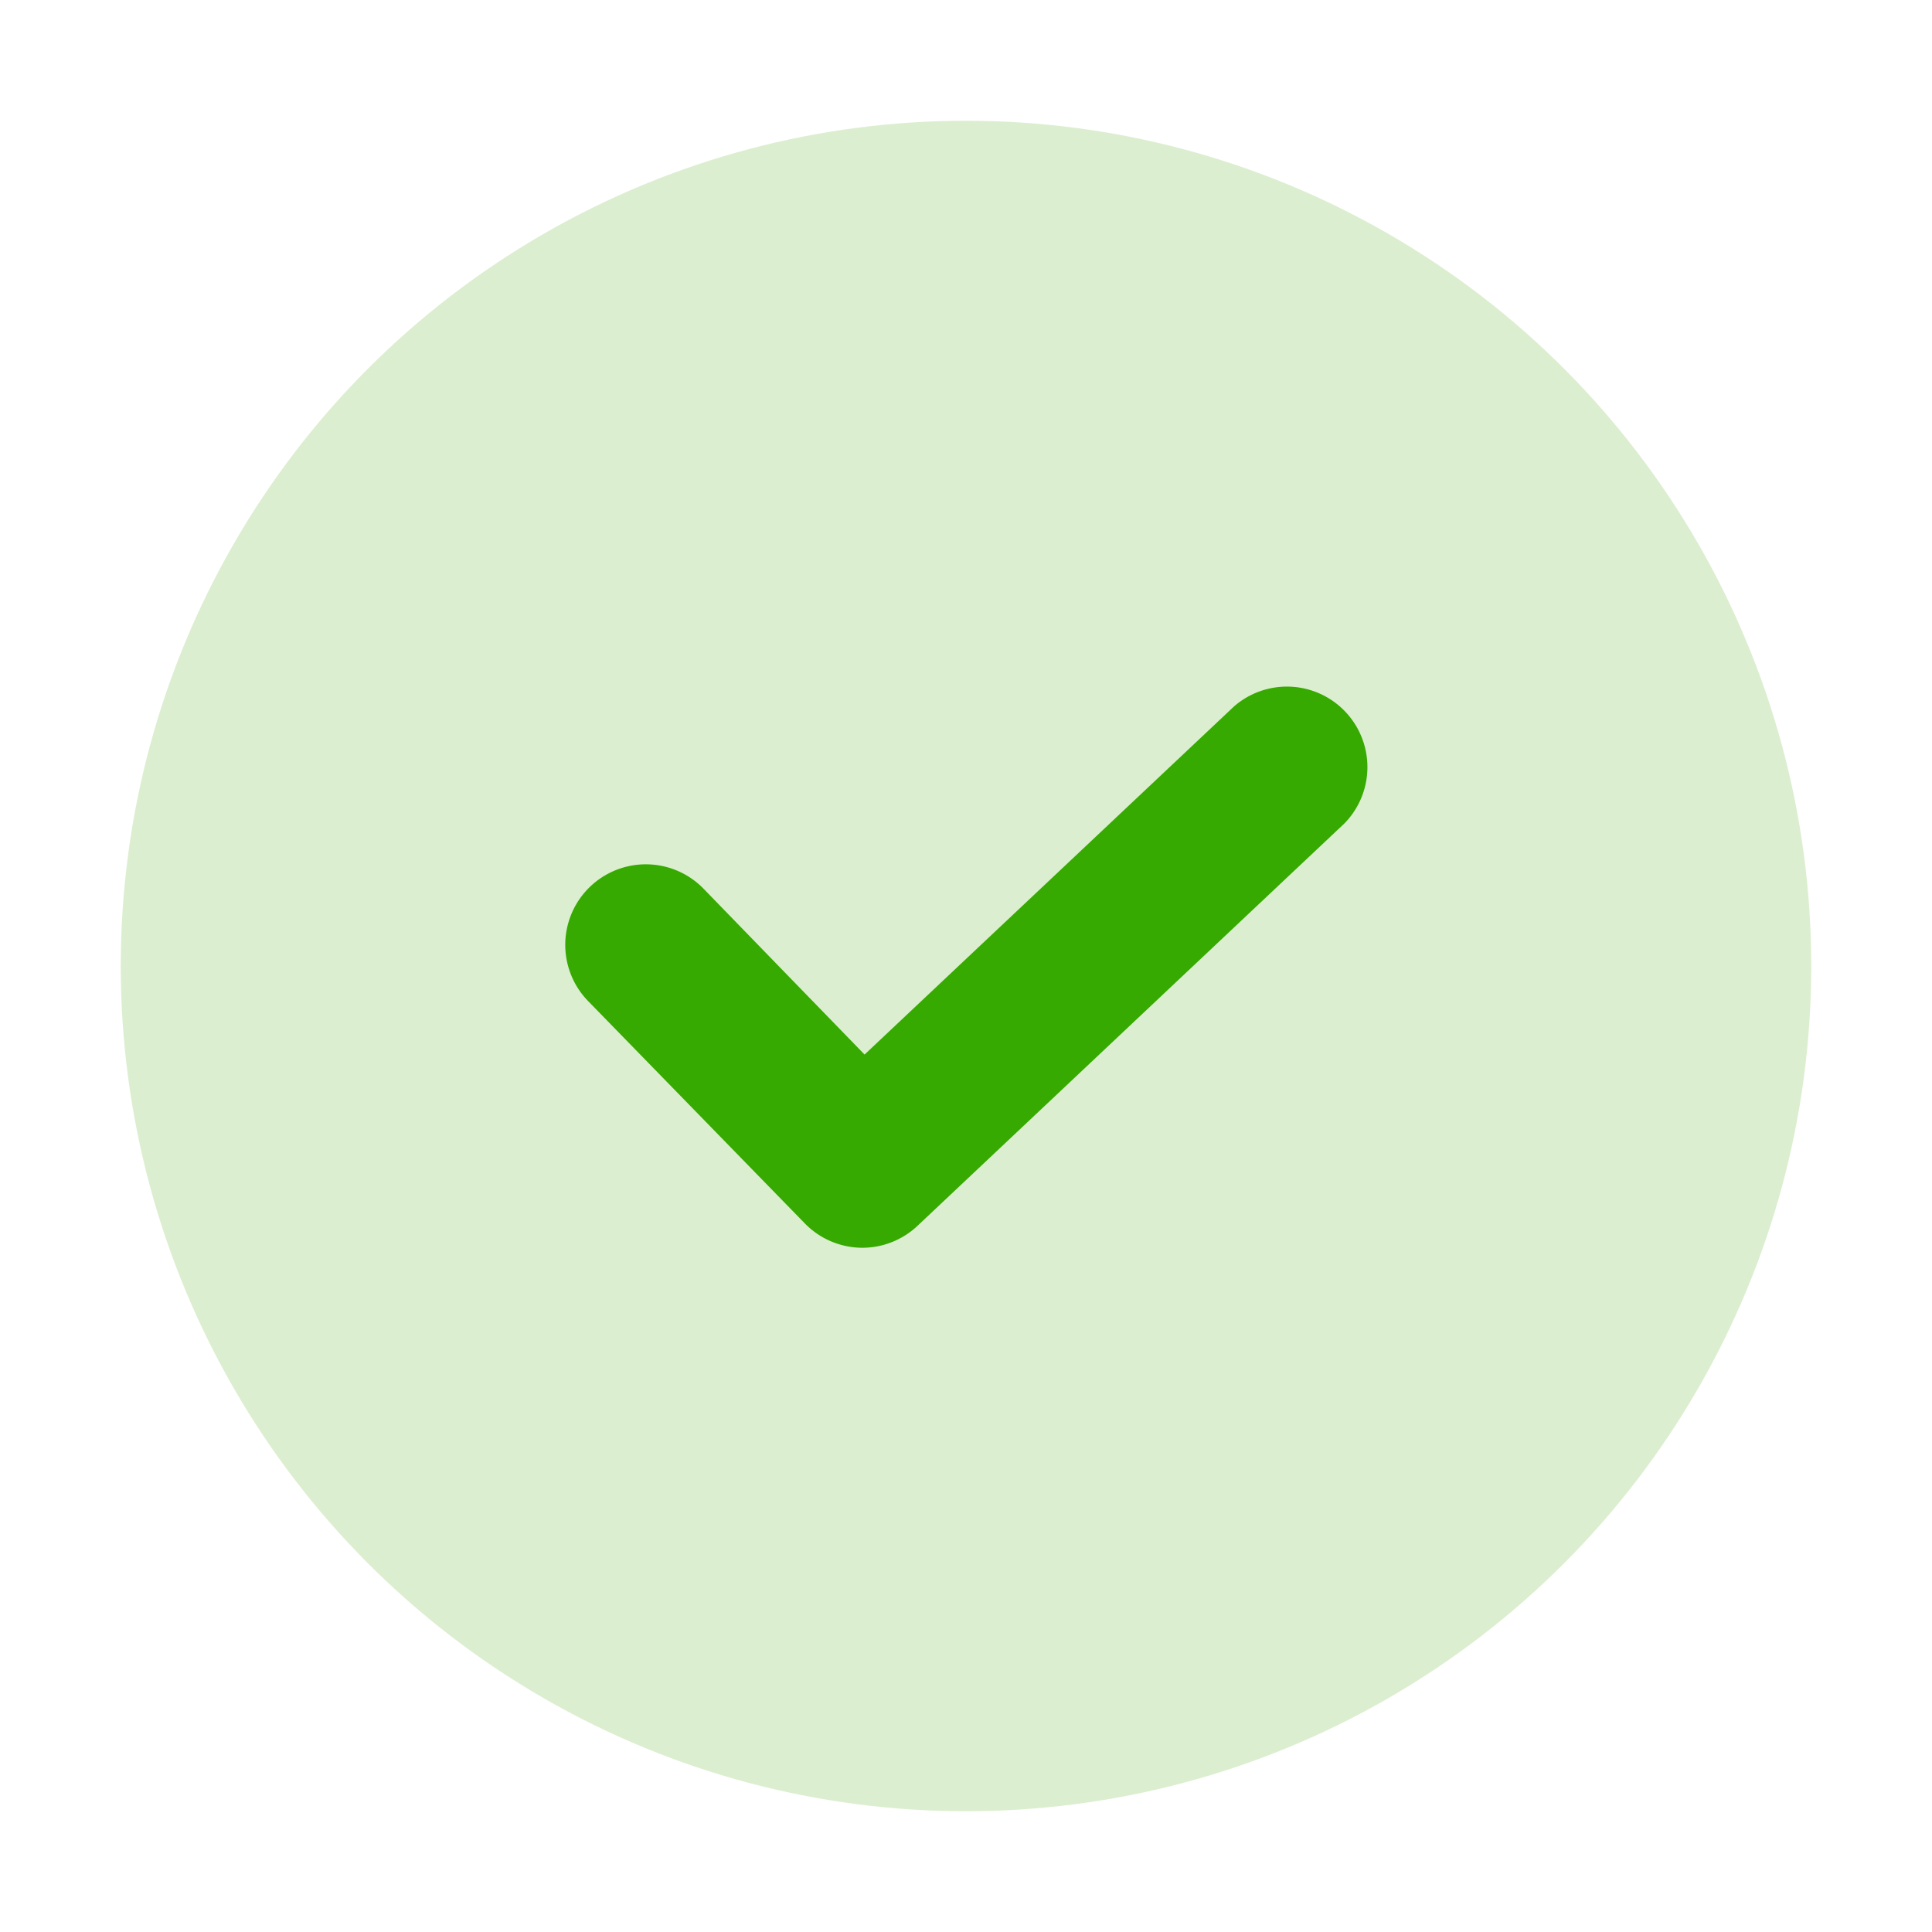
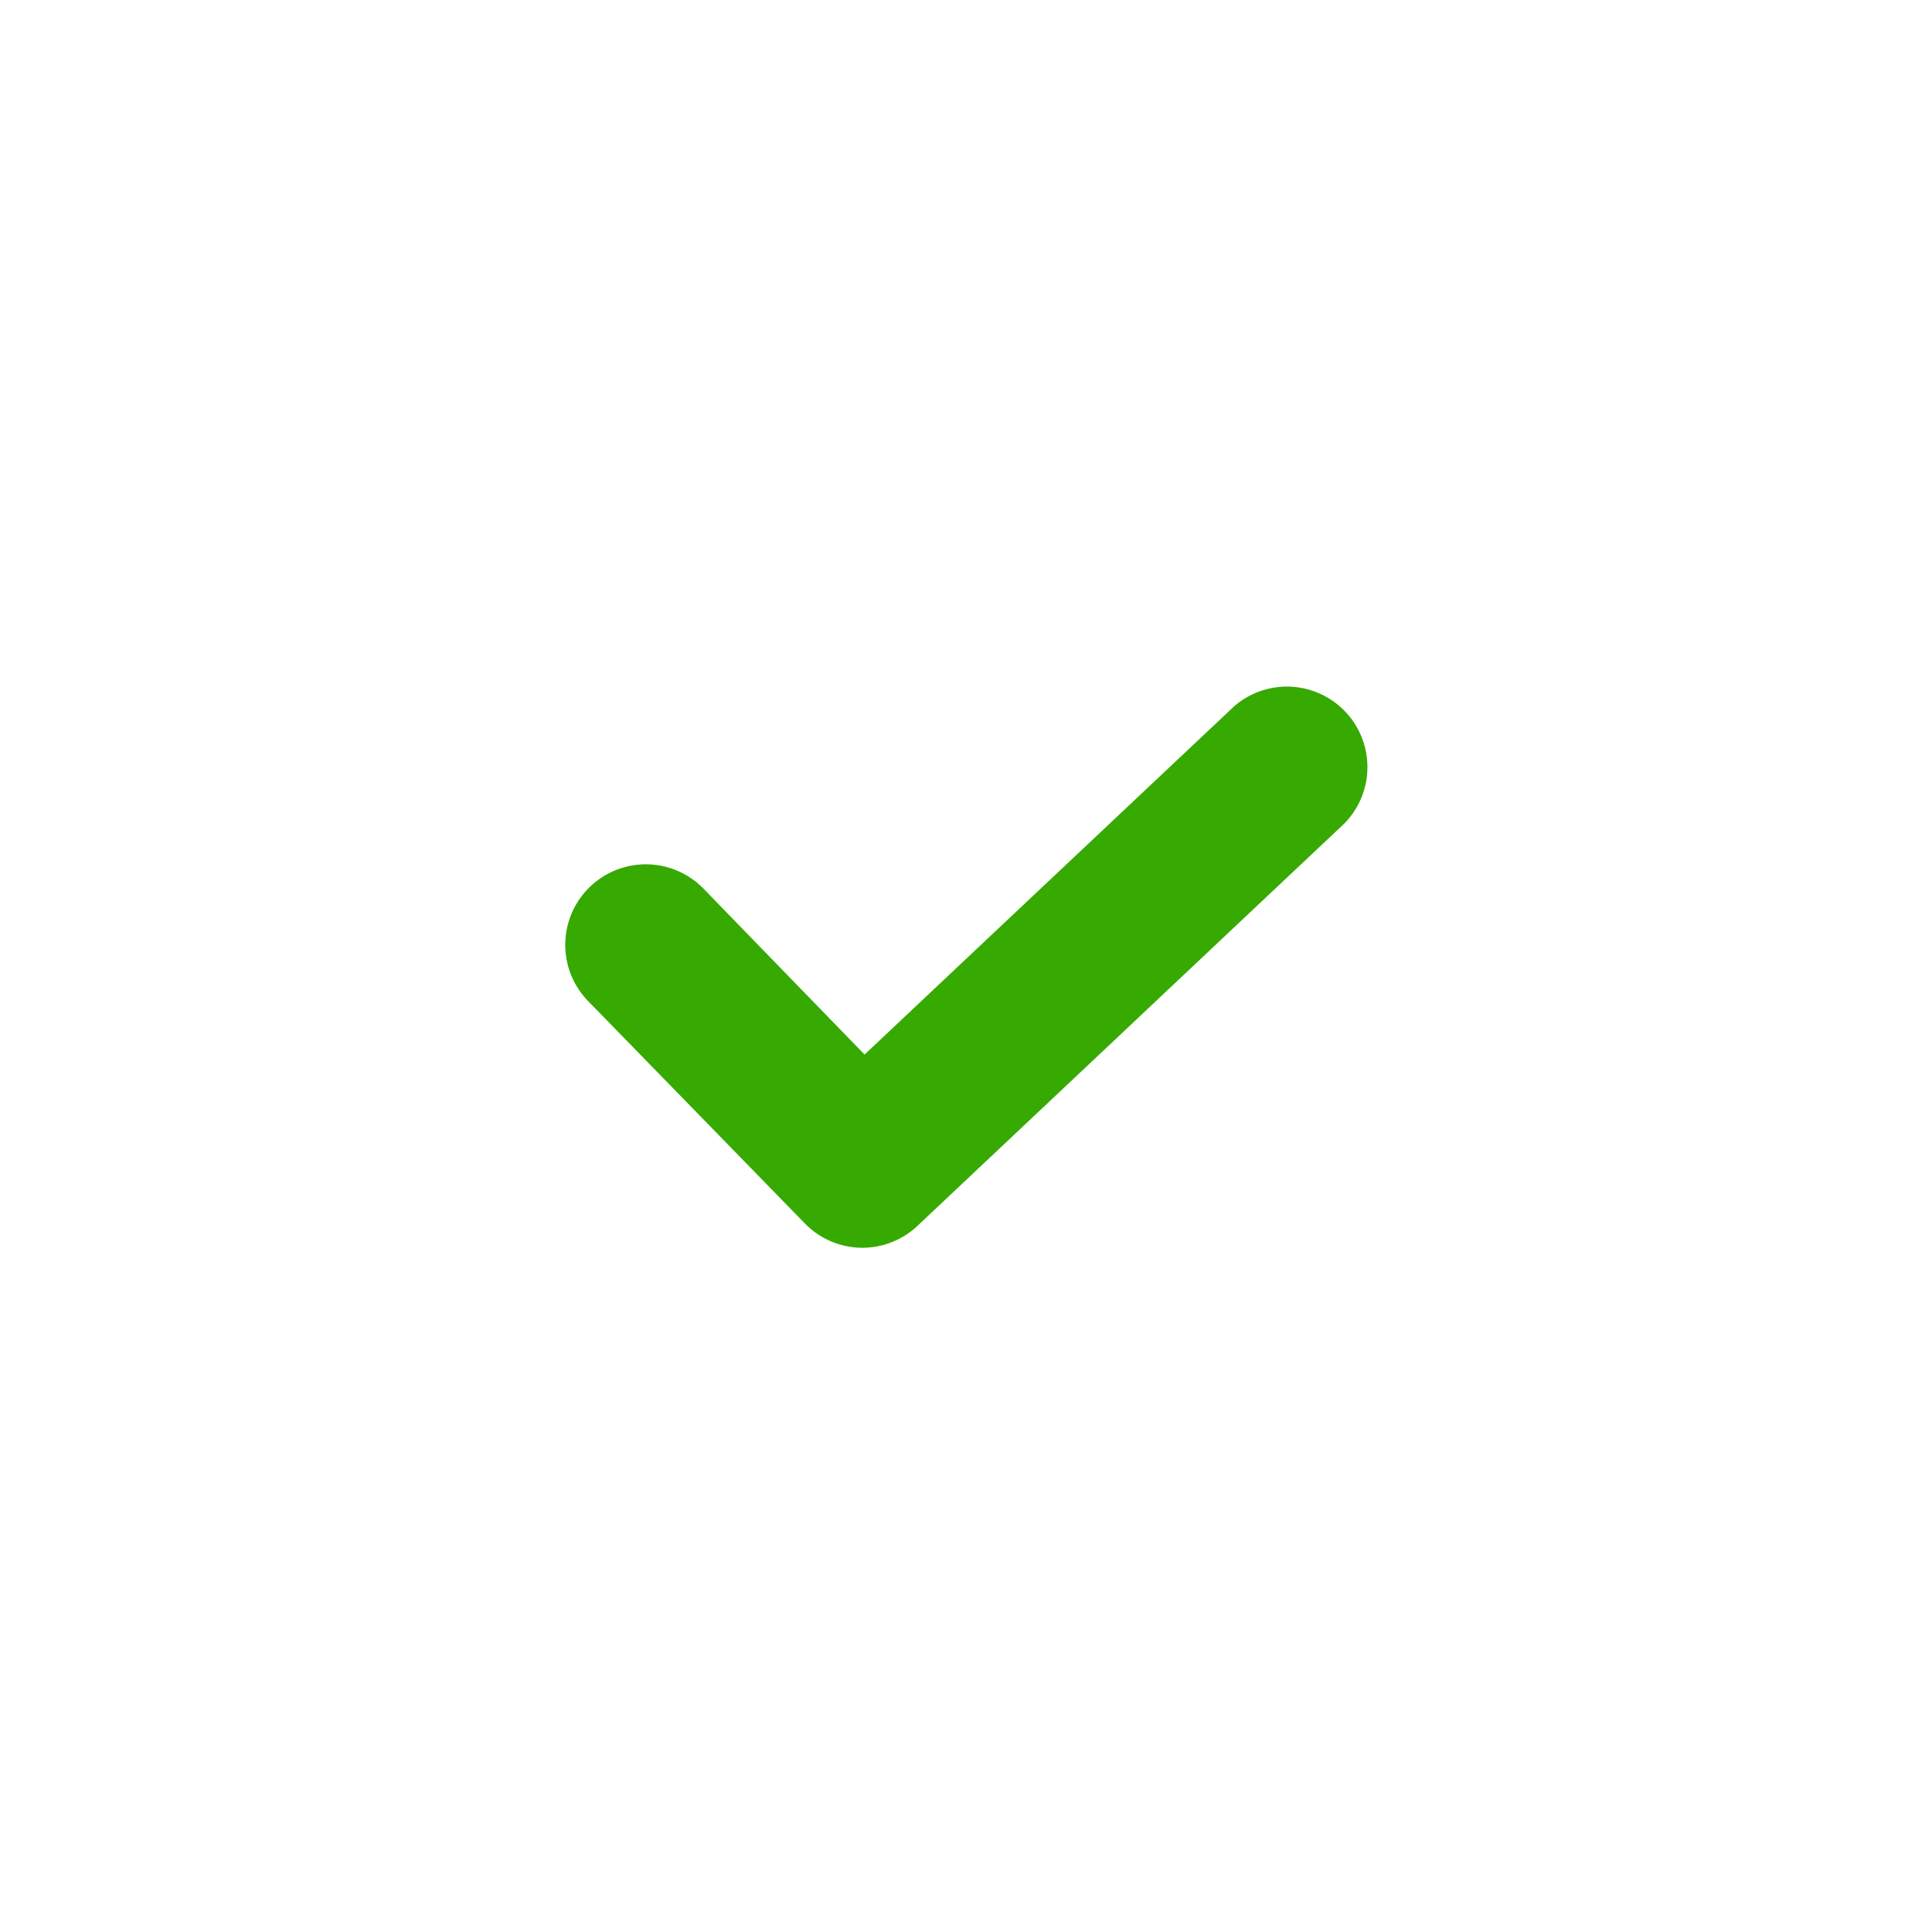
<svg xmlns="http://www.w3.org/2000/svg" width="48px" height="48px" viewBox="0 0 48 48">
  <title>70 Basic icons by Xicons.co</title>
-   <circle cx="24" cy="24" r="21" fill="#dceed0" />
  <path d="M21.39,31A2,2,0,0,1,20,30.4l-5.39-5.53a2,2,0,0,1,2.87-2.79l4,4.12,9.18-8.65a2,2,0,0,1,2.74,2.91l-10.61,10A2,2,0,0,1,21.39,31Z" fill="#36aa00" />
</svg>